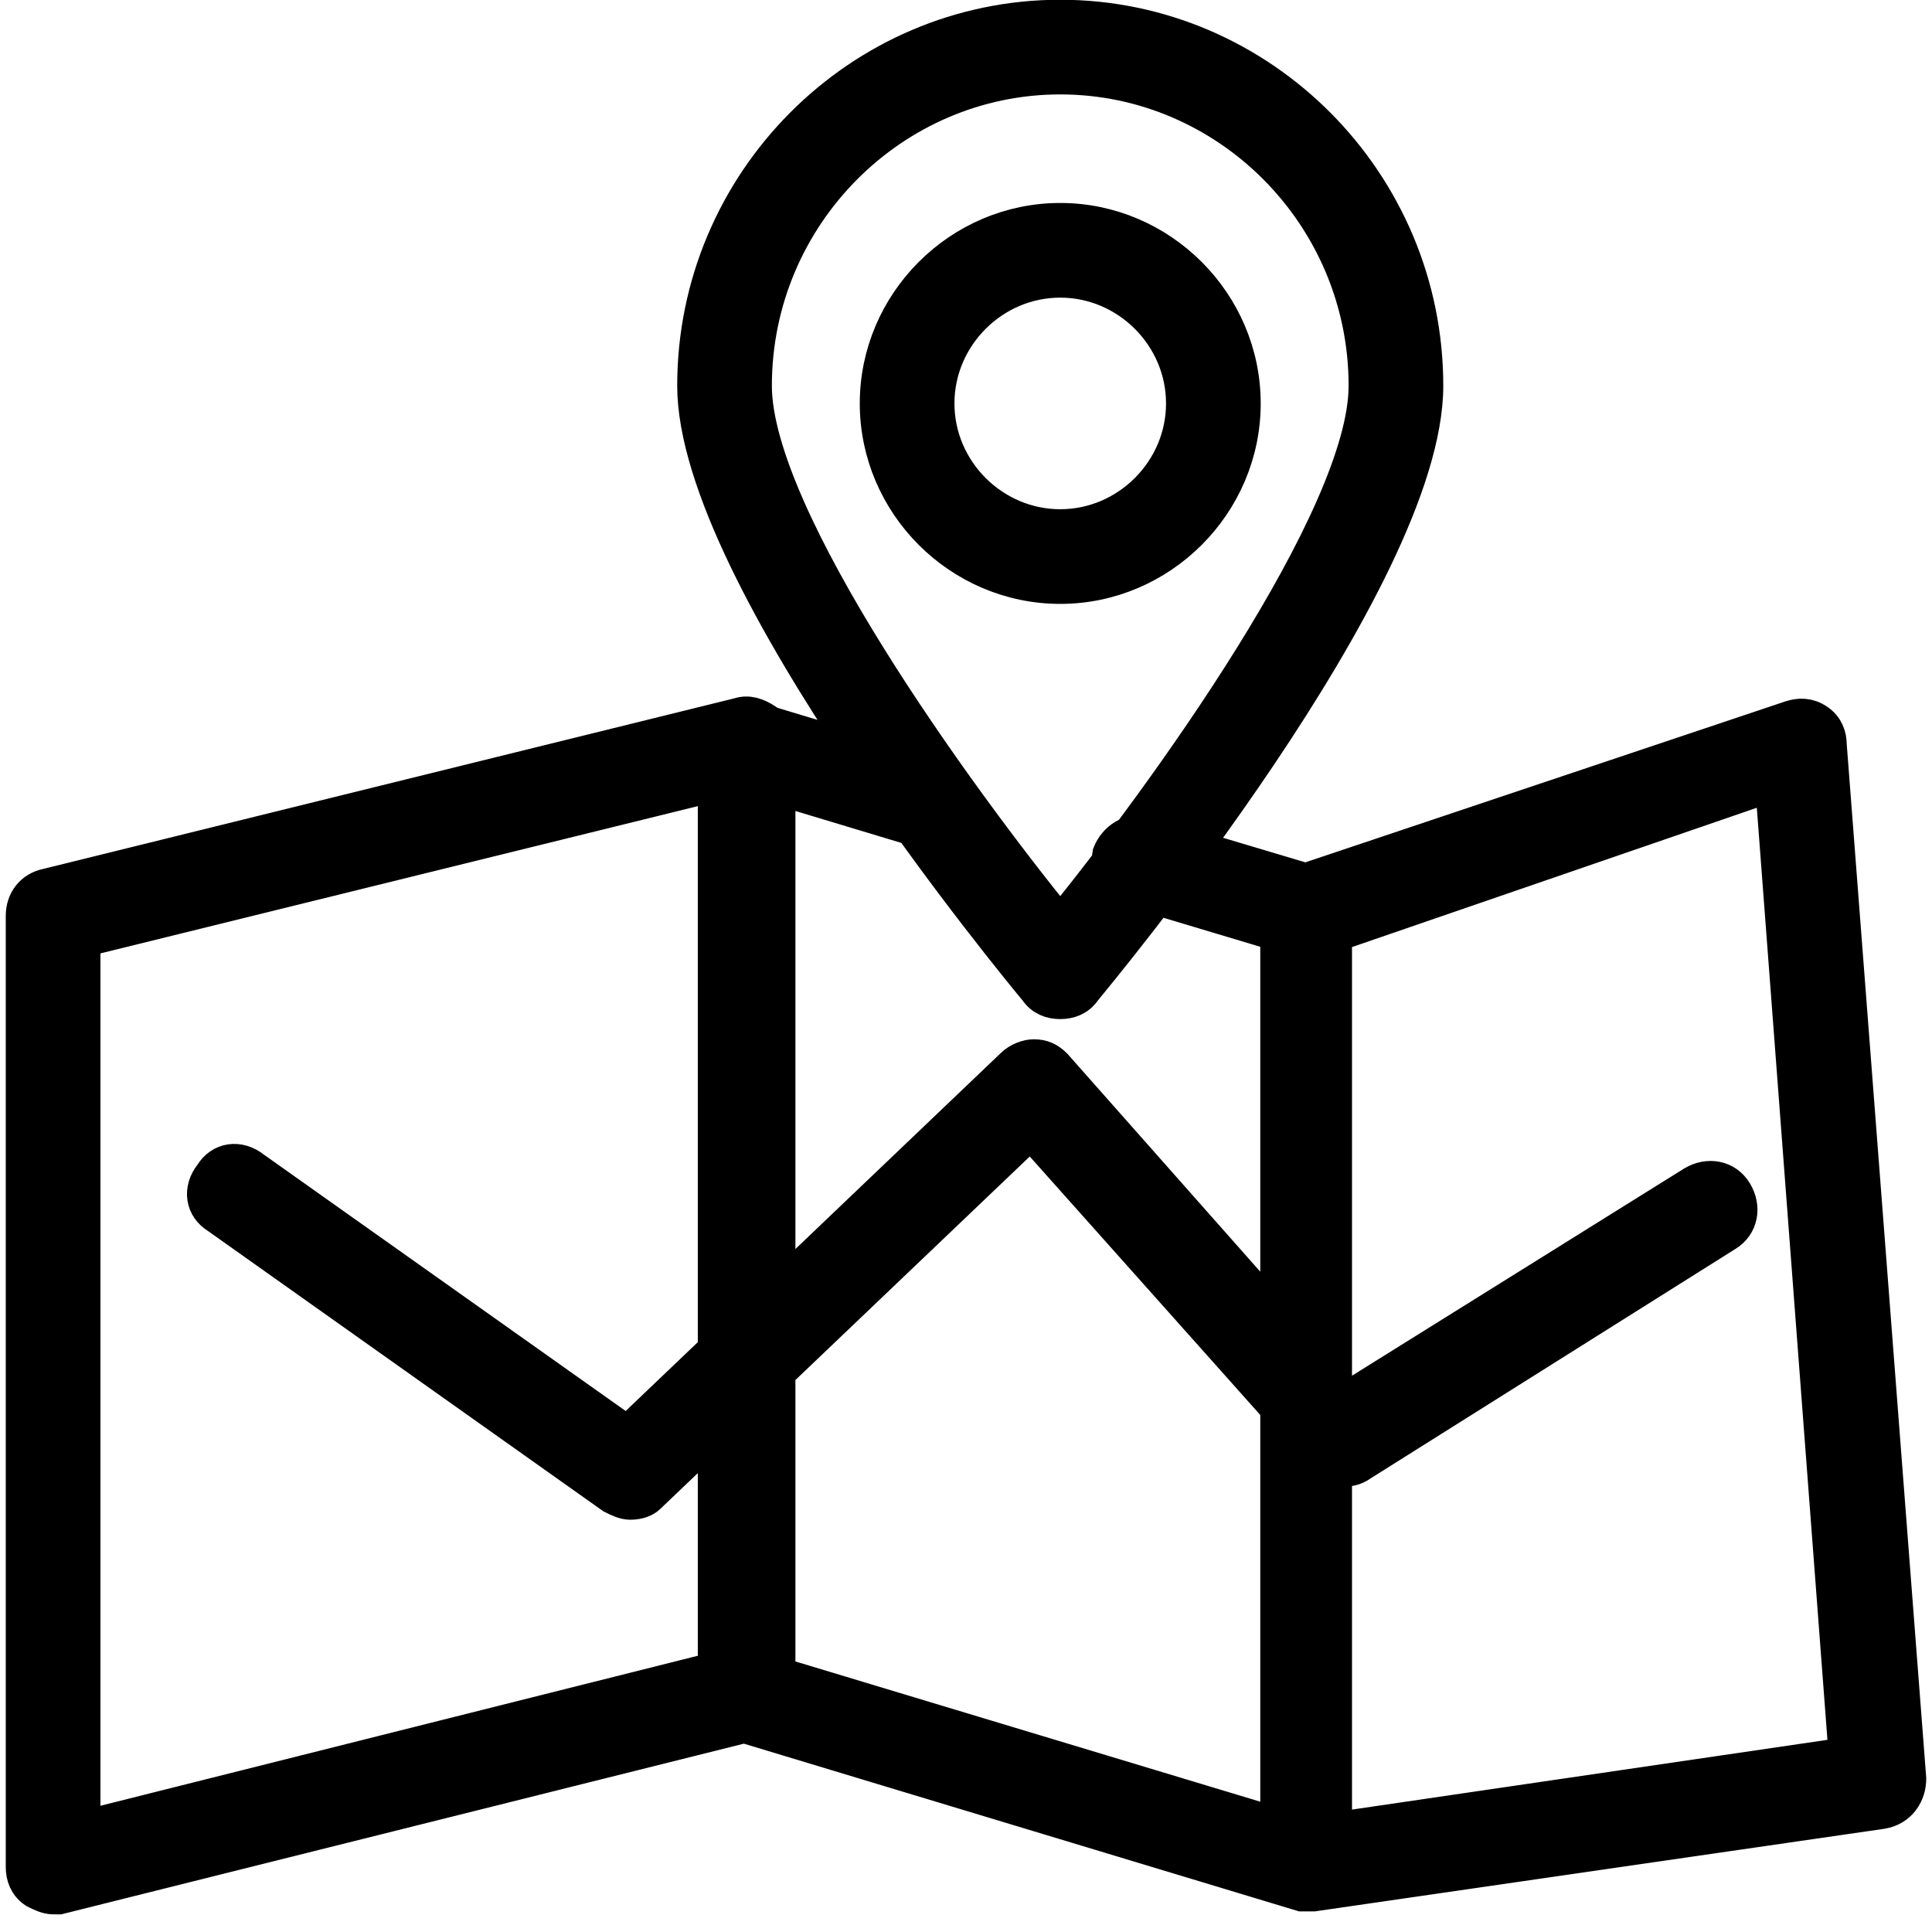
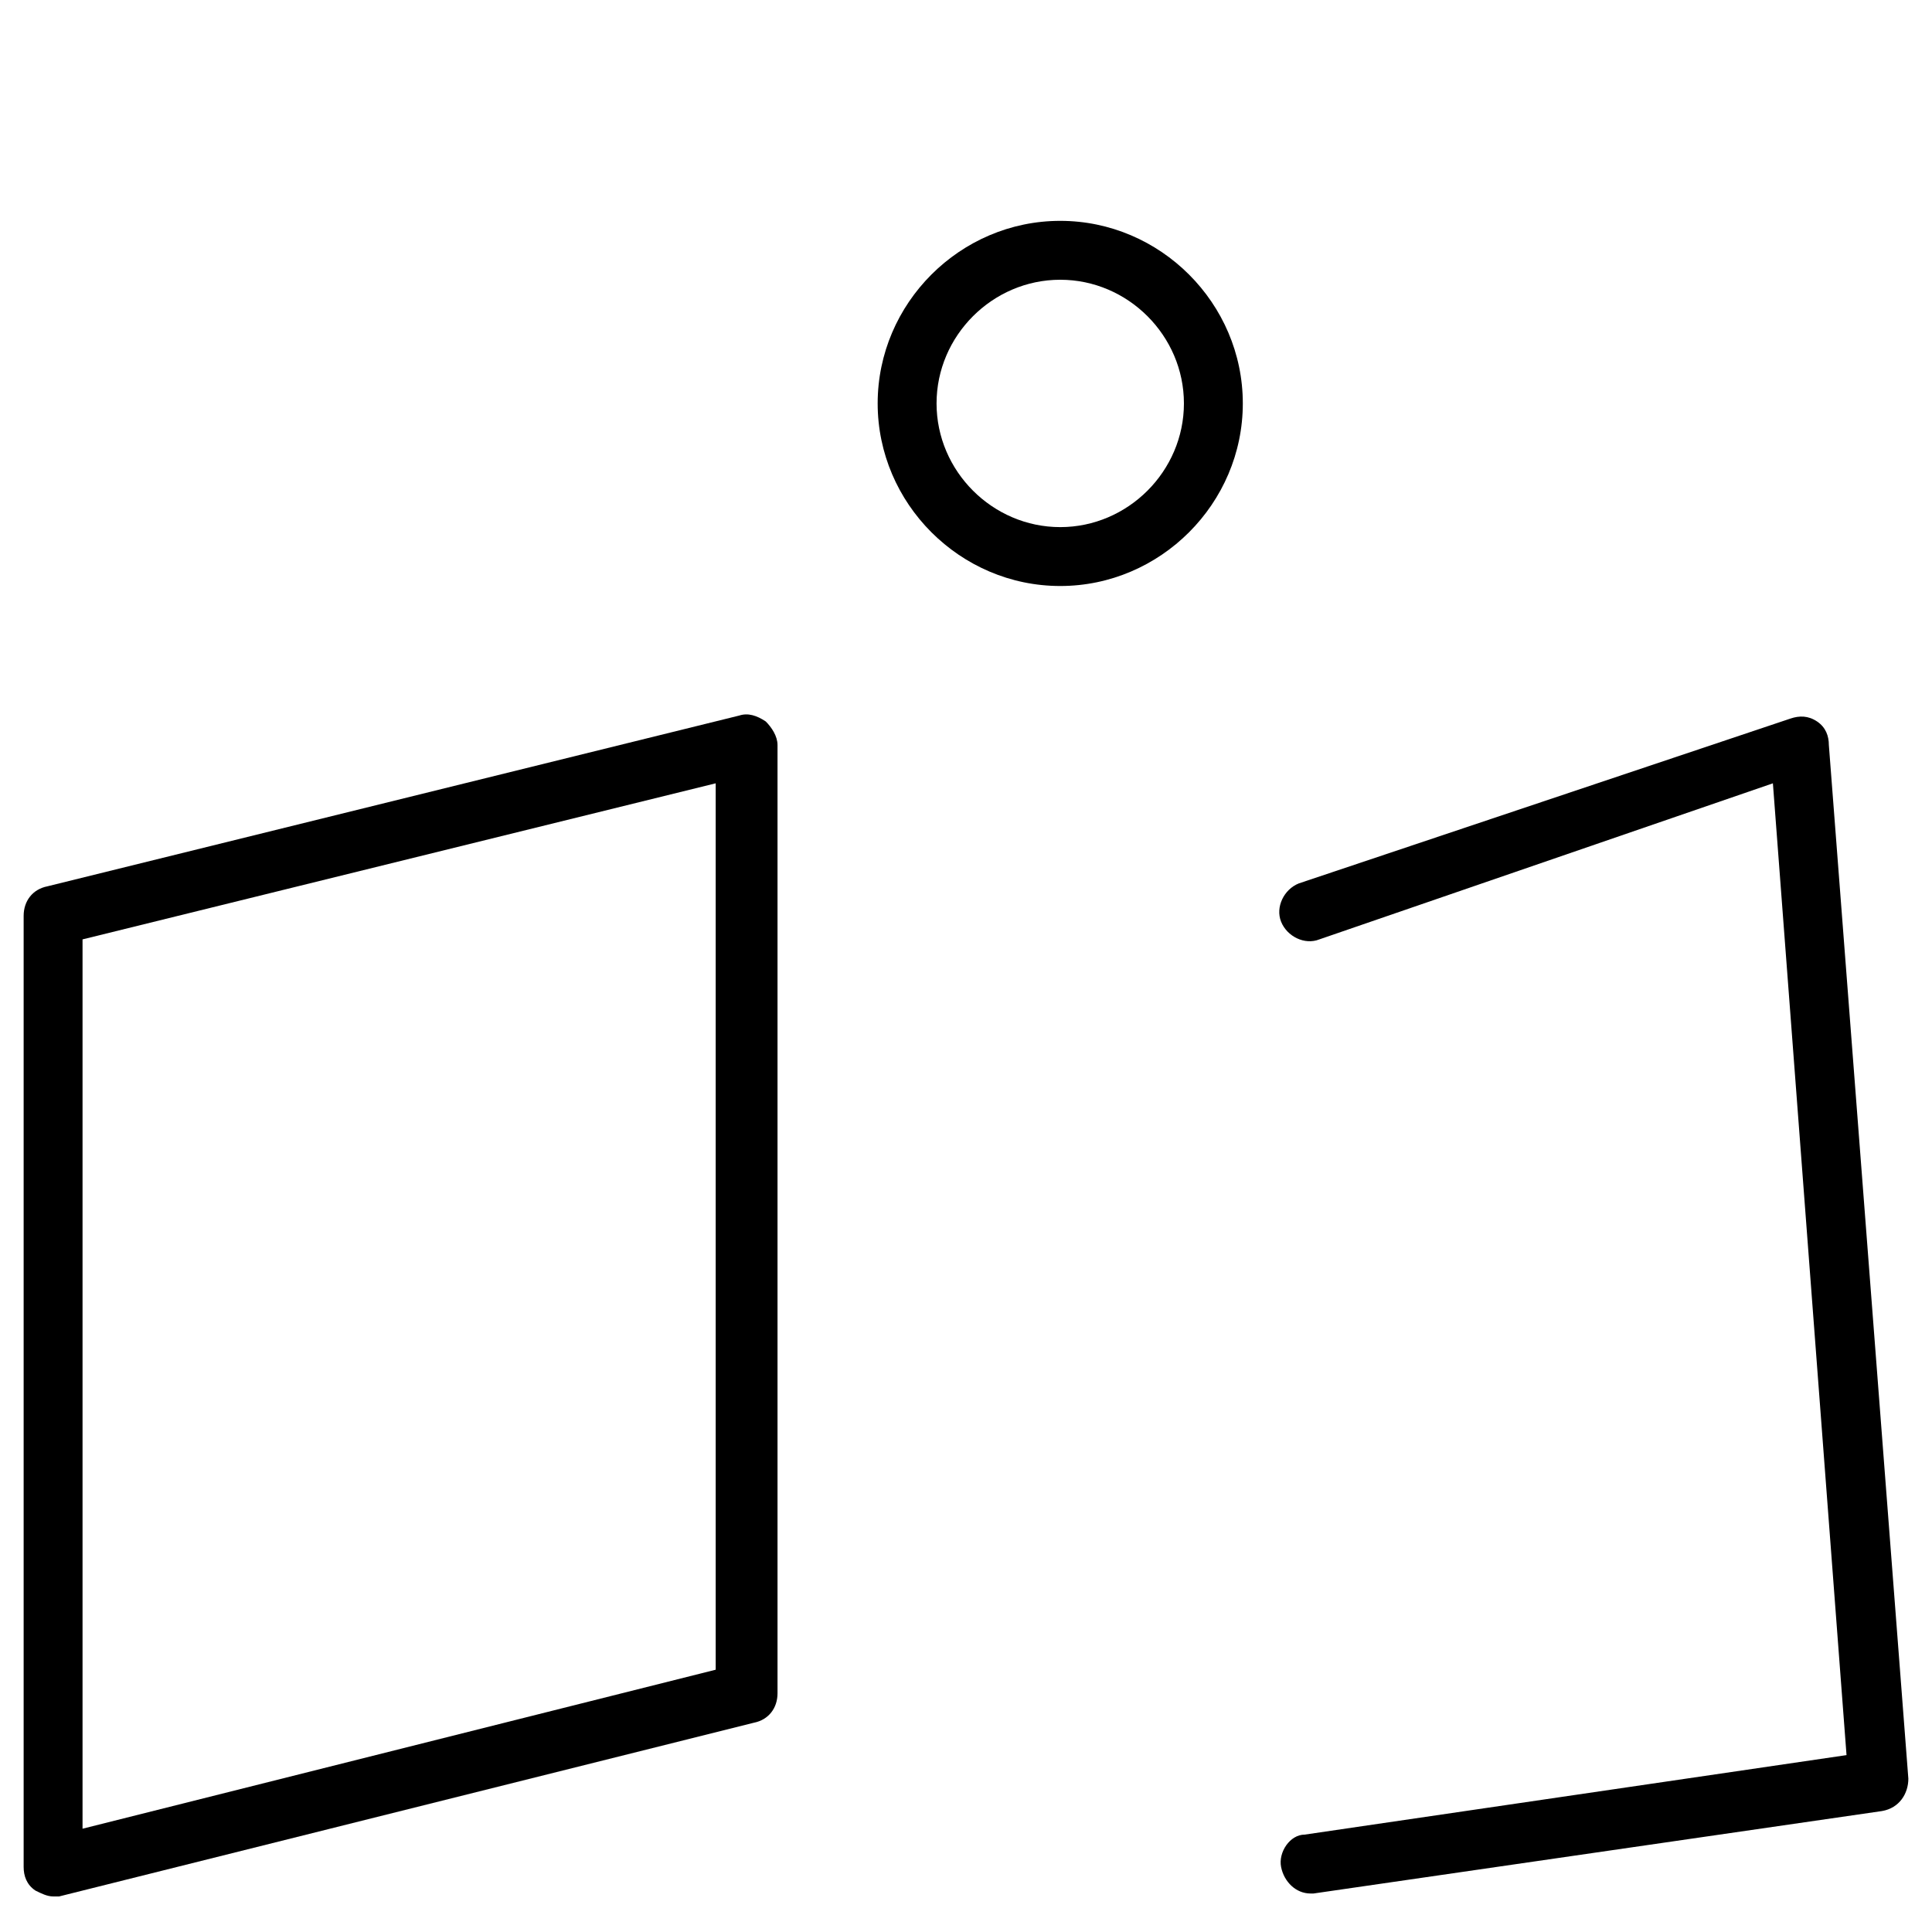
<svg xmlns="http://www.w3.org/2000/svg" width="54" height="54" viewBox="0 0 54 54" fill="none">
  <path d="M1.484 53.006C1.32 53.006 1.155 52.924 0.99 52.842C0.743 52.677 0.661 52.43 0.661 52.183V25.598C0.661 25.186 0.908 24.857 1.32 24.774L20.662 20C20.909 19.918 21.156 20 21.403 20.165C21.568 20.33 21.732 20.577 21.732 20.823V47.327C21.732 47.739 21.485 48.068 21.074 48.15L1.649 53.007C1.649 53.007 1.567 53.006 1.484 53.006ZM2.307 26.256V51.113L20.004 46.669V21.894L2.307 26.256Z" fill="black" />
-   <path d="M26.012 23.21C25.93 23.21 25.848 23.21 25.765 23.21L20.58 21.647C20.168 21.482 19.922 21.07 20.004 20.659C20.168 20.247 20.58 20 20.991 20.083L26.177 21.647C26.588 21.811 26.835 22.223 26.753 22.634C26.671 22.964 26.342 23.21 26.012 23.21Z" fill="black" />
-   <path d="M36.63 52.924C36.548 52.924 36.466 52.924 36.383 52.924L20.58 48.15C20.168 47.986 19.922 47.574 20.004 47.163C20.168 46.751 20.58 46.504 20.991 46.586L35.725 51.031V26.091L31.609 24.857C31.198 24.692 30.951 24.28 31.033 23.869C31.198 23.457 31.609 23.21 32.021 23.293L36.713 24.692C37.042 24.774 37.289 25.104 37.289 25.515V52.101C37.289 52.348 37.206 52.595 36.959 52.76C36.959 52.842 36.795 52.924 36.63 52.924Z" fill="black" />
  <path d="M36.63 52.924C36.219 52.924 35.889 52.595 35.807 52.183C35.725 51.772 36.054 51.278 36.466 51.278L51.611 49.056L49.553 21.894L36.877 26.256C36.466 26.421 35.972 26.174 35.807 25.762C35.643 25.351 35.889 24.857 36.301 24.692L50.047 20.083C50.294 20 50.541 20 50.787 20.165C51.034 20.33 51.117 20.577 51.117 20.823L53.339 49.714C53.339 50.126 53.092 50.537 52.598 50.62L36.713 52.924H36.63Z" fill="black" />
-   <path d="M17.617 41.977C17.452 41.977 17.288 41.895 17.123 41.812L6.094 33.993C5.682 33.746 5.6 33.252 5.929 32.841C6.176 32.429 6.67 32.347 7.081 32.676L17.535 40.084L28.317 29.795C28.482 29.631 28.729 29.548 28.893 29.548C29.14 29.548 29.305 29.631 29.469 29.795L37.7 39.096L47.331 33.088C47.742 32.841 48.236 32.923 48.483 33.334C48.73 33.746 48.647 34.24 48.236 34.487L38.029 40.907C37.7 41.154 37.206 41.072 36.959 40.742L28.811 31.606L18.111 41.812C18.028 41.895 17.864 41.977 17.617 41.977Z" fill="black" />
-   <path d="M29.634 27.984C29.387 27.984 29.14 27.902 28.976 27.655C28.564 27.161 19.428 16.132 19.428 10.782C19.428 5.102 24.037 0.493 29.634 0.493C35.231 0.493 39.84 5.102 39.84 10.782C39.84 16.214 30.622 27.244 30.293 27.655C30.128 27.902 29.881 27.984 29.634 27.984ZM29.634 2.139C24.942 2.139 21.074 6.008 21.074 10.782C21.074 14.486 26.753 22.305 29.634 25.844C32.515 22.305 38.194 14.486 38.194 10.782C38.194 6.008 34.326 2.139 29.634 2.139Z" fill="black" />
  <path d="M29.634 16.379C26.835 16.379 24.531 14.074 24.531 11.276C24.531 8.477 26.835 6.173 29.634 6.173C32.432 6.173 34.737 8.477 34.737 11.276C34.737 14.074 32.432 16.379 29.634 16.379ZM29.634 7.819C27.741 7.819 26.177 9.383 26.177 11.276C26.177 13.169 27.741 14.733 29.634 14.733C31.527 14.733 33.091 13.169 33.091 11.276C33.091 9.383 31.527 7.819 29.634 7.819Z" fill="black" />
-   <path d="M36.63 52.924C36.548 52.924 36.466 52.924 36.383 52.924L20.58 48.15C20.168 47.986 19.922 47.574 20.004 47.163C20.168 46.751 20.58 46.504 20.991 46.586L35.725 51.031V26.091L31.609 24.857C31.198 24.692 30.951 24.28 31.033 23.869C31.198 23.457 31.609 23.21 32.021 23.293L36.713 24.692C37.042 24.774 37.289 25.104 37.289 25.515V52.101C37.289 52.348 37.206 52.595 36.959 52.76C36.959 52.842 36.795 52.924 36.63 52.924ZM36.63 52.924C36.219 52.924 35.889 52.595 35.807 52.183C35.725 51.772 36.054 51.278 36.466 51.278L51.611 49.056L49.553 21.894L36.877 26.256C36.466 26.421 35.972 26.174 35.807 25.762C35.643 25.351 35.889 24.857 36.301 24.692L50.047 20.083C50.294 20 50.541 20 50.787 20.165C51.034 20.33 51.117 20.577 51.117 20.823L53.339 49.714C53.339 50.126 53.092 50.537 52.598 50.62L36.713 52.924H36.63ZM1.484 53.006C1.32 53.006 1.155 52.924 0.99 52.842C0.743 52.677 0.661 52.43 0.661 52.183V25.598C0.661 25.186 0.908 24.857 1.32 24.774L20.662 20C20.909 19.918 21.156 20 21.403 20.165C21.568 20.33 21.732 20.577 21.732 20.823V47.327C21.732 47.739 21.485 48.068 21.074 48.15L1.649 53.007C1.649 53.007 1.567 53.006 1.484 53.006ZM2.307 26.256V51.113L20.004 46.669V21.894L2.307 26.256ZM26.012 23.21C25.93 23.21 25.848 23.21 25.765 23.21L20.58 21.647C20.168 21.482 19.922 21.07 20.004 20.659C20.168 20.247 20.58 20 20.991 20.083L26.177 21.647C26.588 21.811 26.835 22.223 26.753 22.634C26.671 22.964 26.342 23.21 26.012 23.21ZM17.617 41.977C17.452 41.977 17.288 41.895 17.123 41.812L6.094 33.993C5.682 33.746 5.6 33.252 5.929 32.841C6.176 32.429 6.67 32.347 7.081 32.676L17.535 40.084L28.317 29.795C28.482 29.631 28.729 29.548 28.893 29.548C29.14 29.548 29.305 29.631 29.469 29.795L37.7 39.096L47.331 33.088C47.742 32.841 48.236 32.923 48.483 33.334C48.73 33.746 48.647 34.24 48.236 34.487L38.029 40.907C37.7 41.154 37.206 41.072 36.959 40.742L28.811 31.606L18.111 41.812C18.028 41.895 17.864 41.977 17.617 41.977ZM29.634 27.984C29.387 27.984 29.14 27.902 28.976 27.655C28.564 27.161 19.428 16.132 19.428 10.782C19.428 5.102 24.037 0.493 29.634 0.493C35.231 0.493 39.84 5.102 39.84 10.782C39.84 16.214 30.622 27.244 30.293 27.655C30.128 27.902 29.881 27.984 29.634 27.984ZM29.634 2.139C24.942 2.139 21.074 6.008 21.074 10.782C21.074 14.486 26.753 22.305 29.634 25.844C32.515 22.305 38.194 14.486 38.194 10.782C38.194 6.008 34.326 2.139 29.634 2.139ZM29.634 16.379C26.835 16.379 24.531 14.074 24.531 11.276C24.531 8.477 26.835 6.173 29.634 6.173C32.432 6.173 34.737 8.477 34.737 11.276C34.737 14.074 32.432 16.379 29.634 16.379ZM29.634 7.819C27.741 7.819 26.177 9.383 26.177 11.276C26.177 13.169 27.741 14.733 29.634 14.733C31.527 14.733 33.091 13.169 33.091 11.276C33.091 9.383 31.527 7.819 29.634 7.819Z" stroke="black" />
</svg>